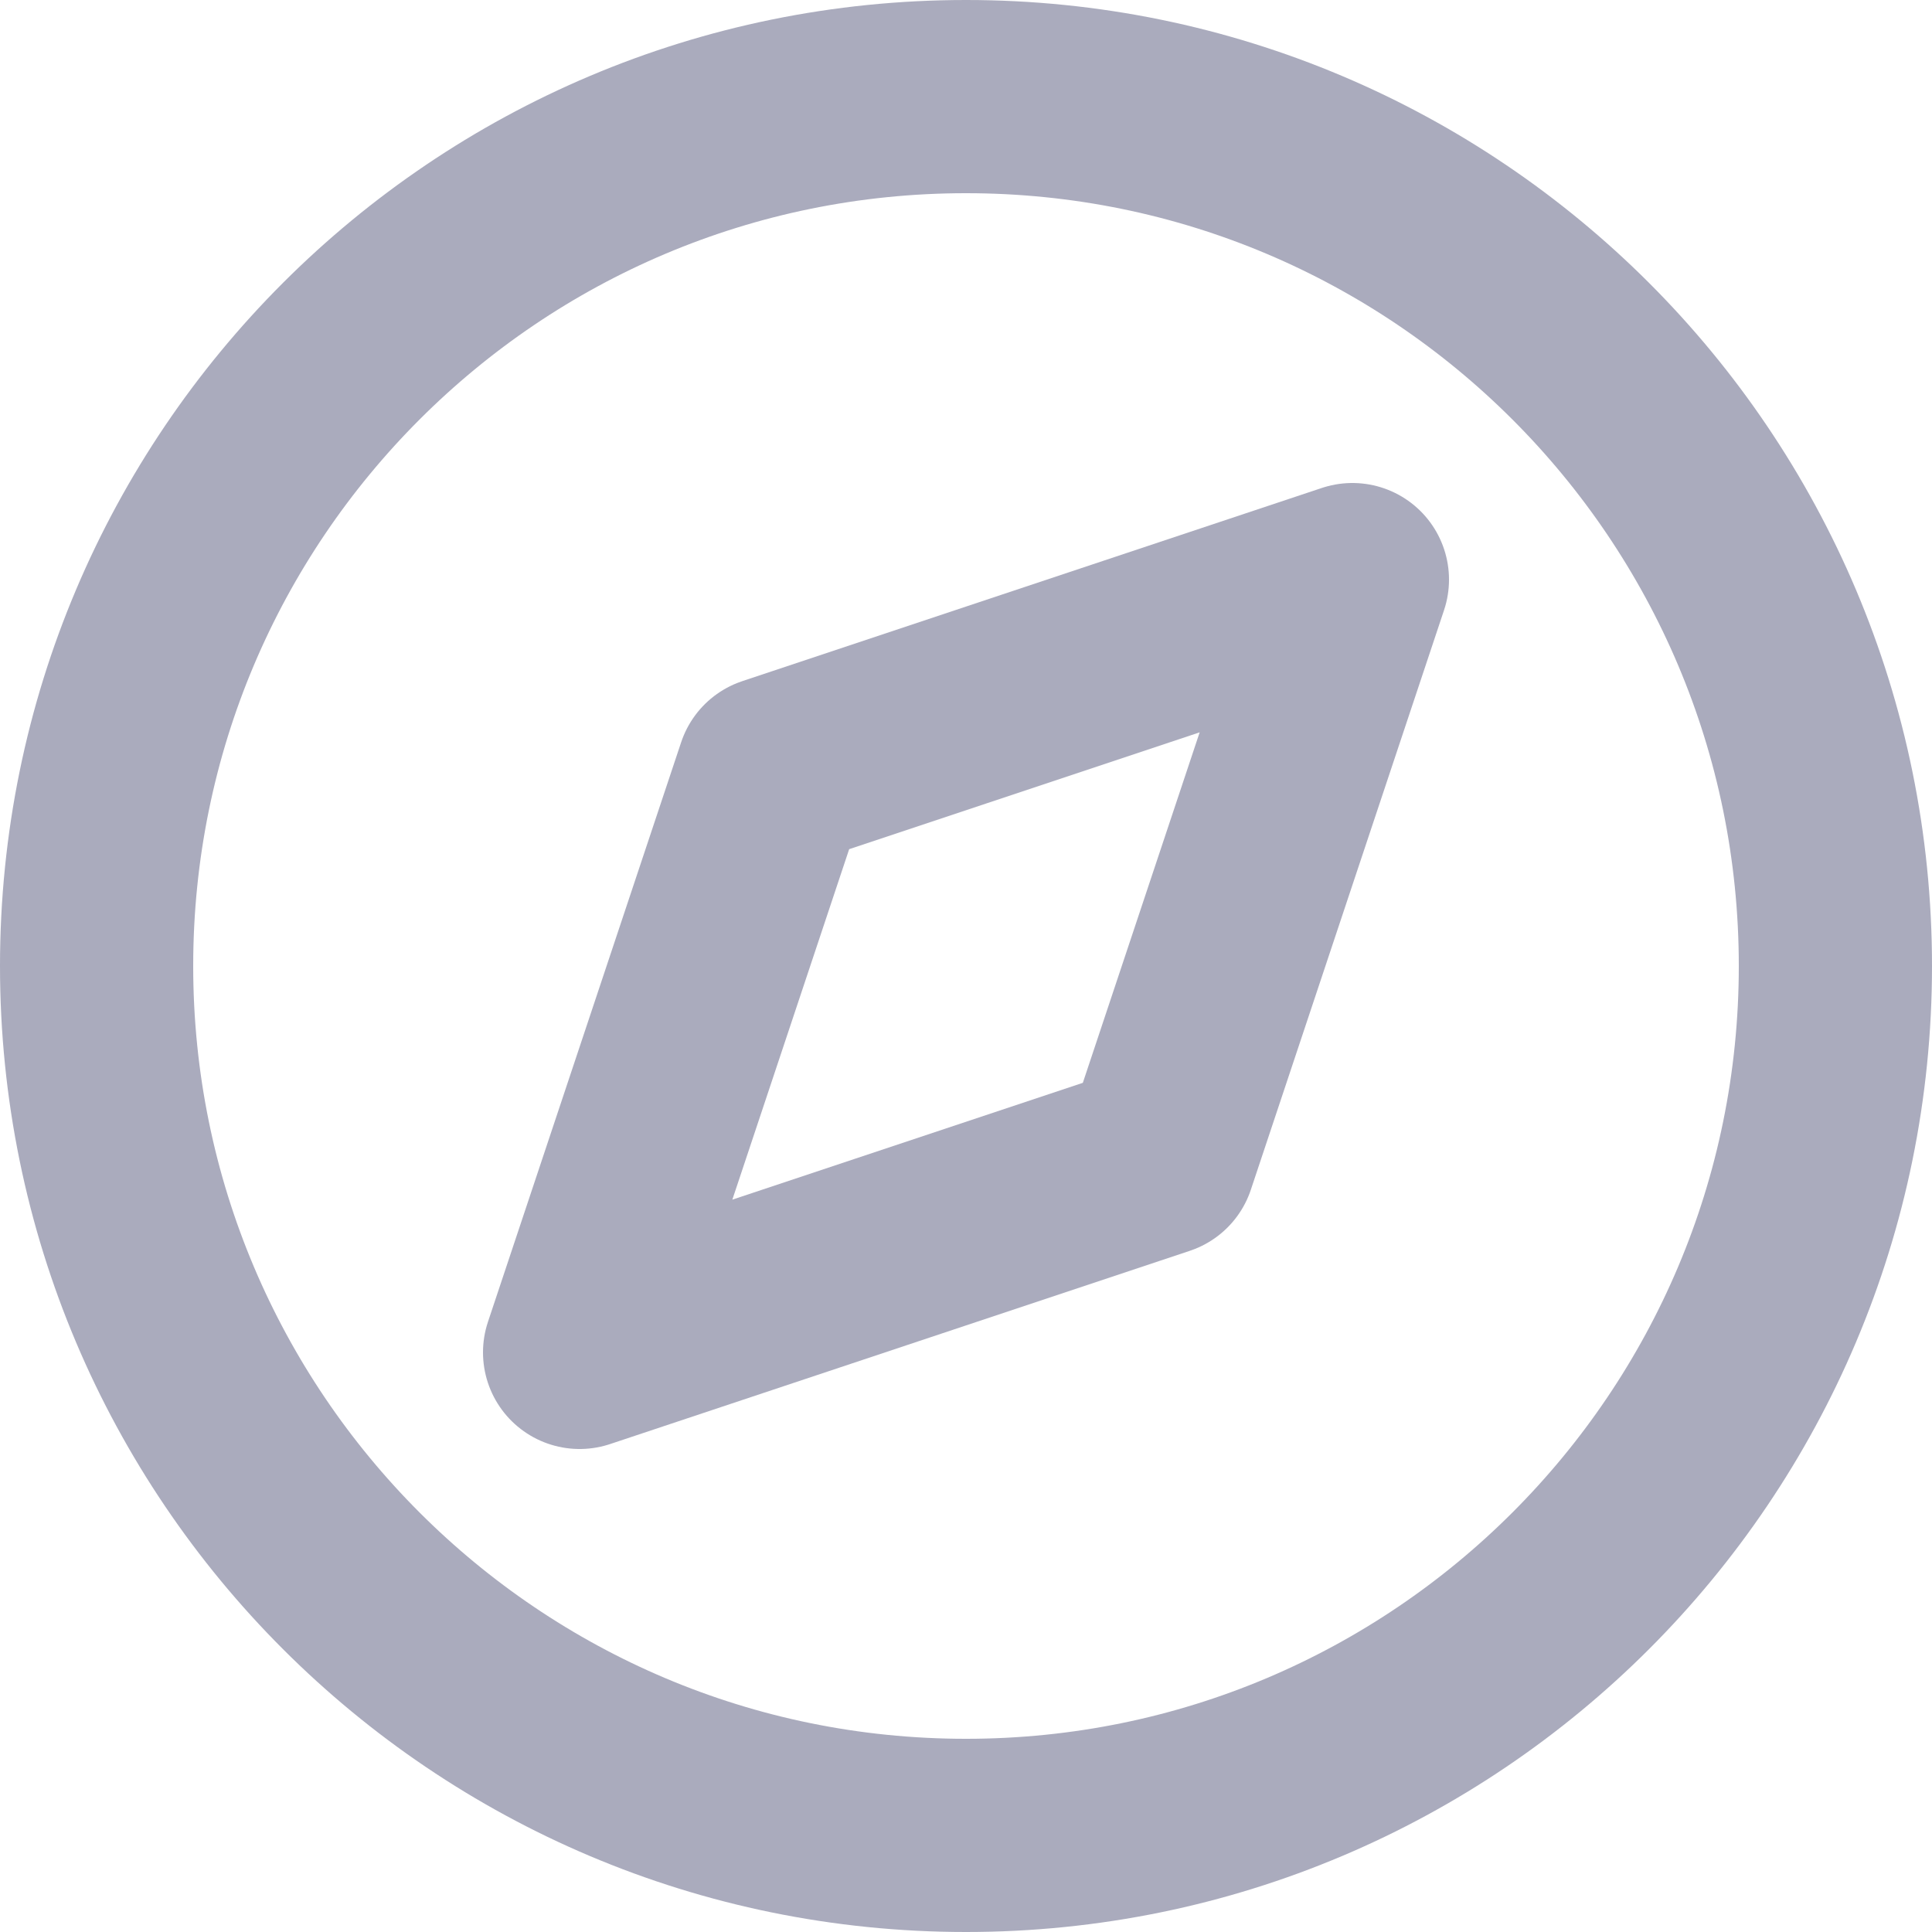
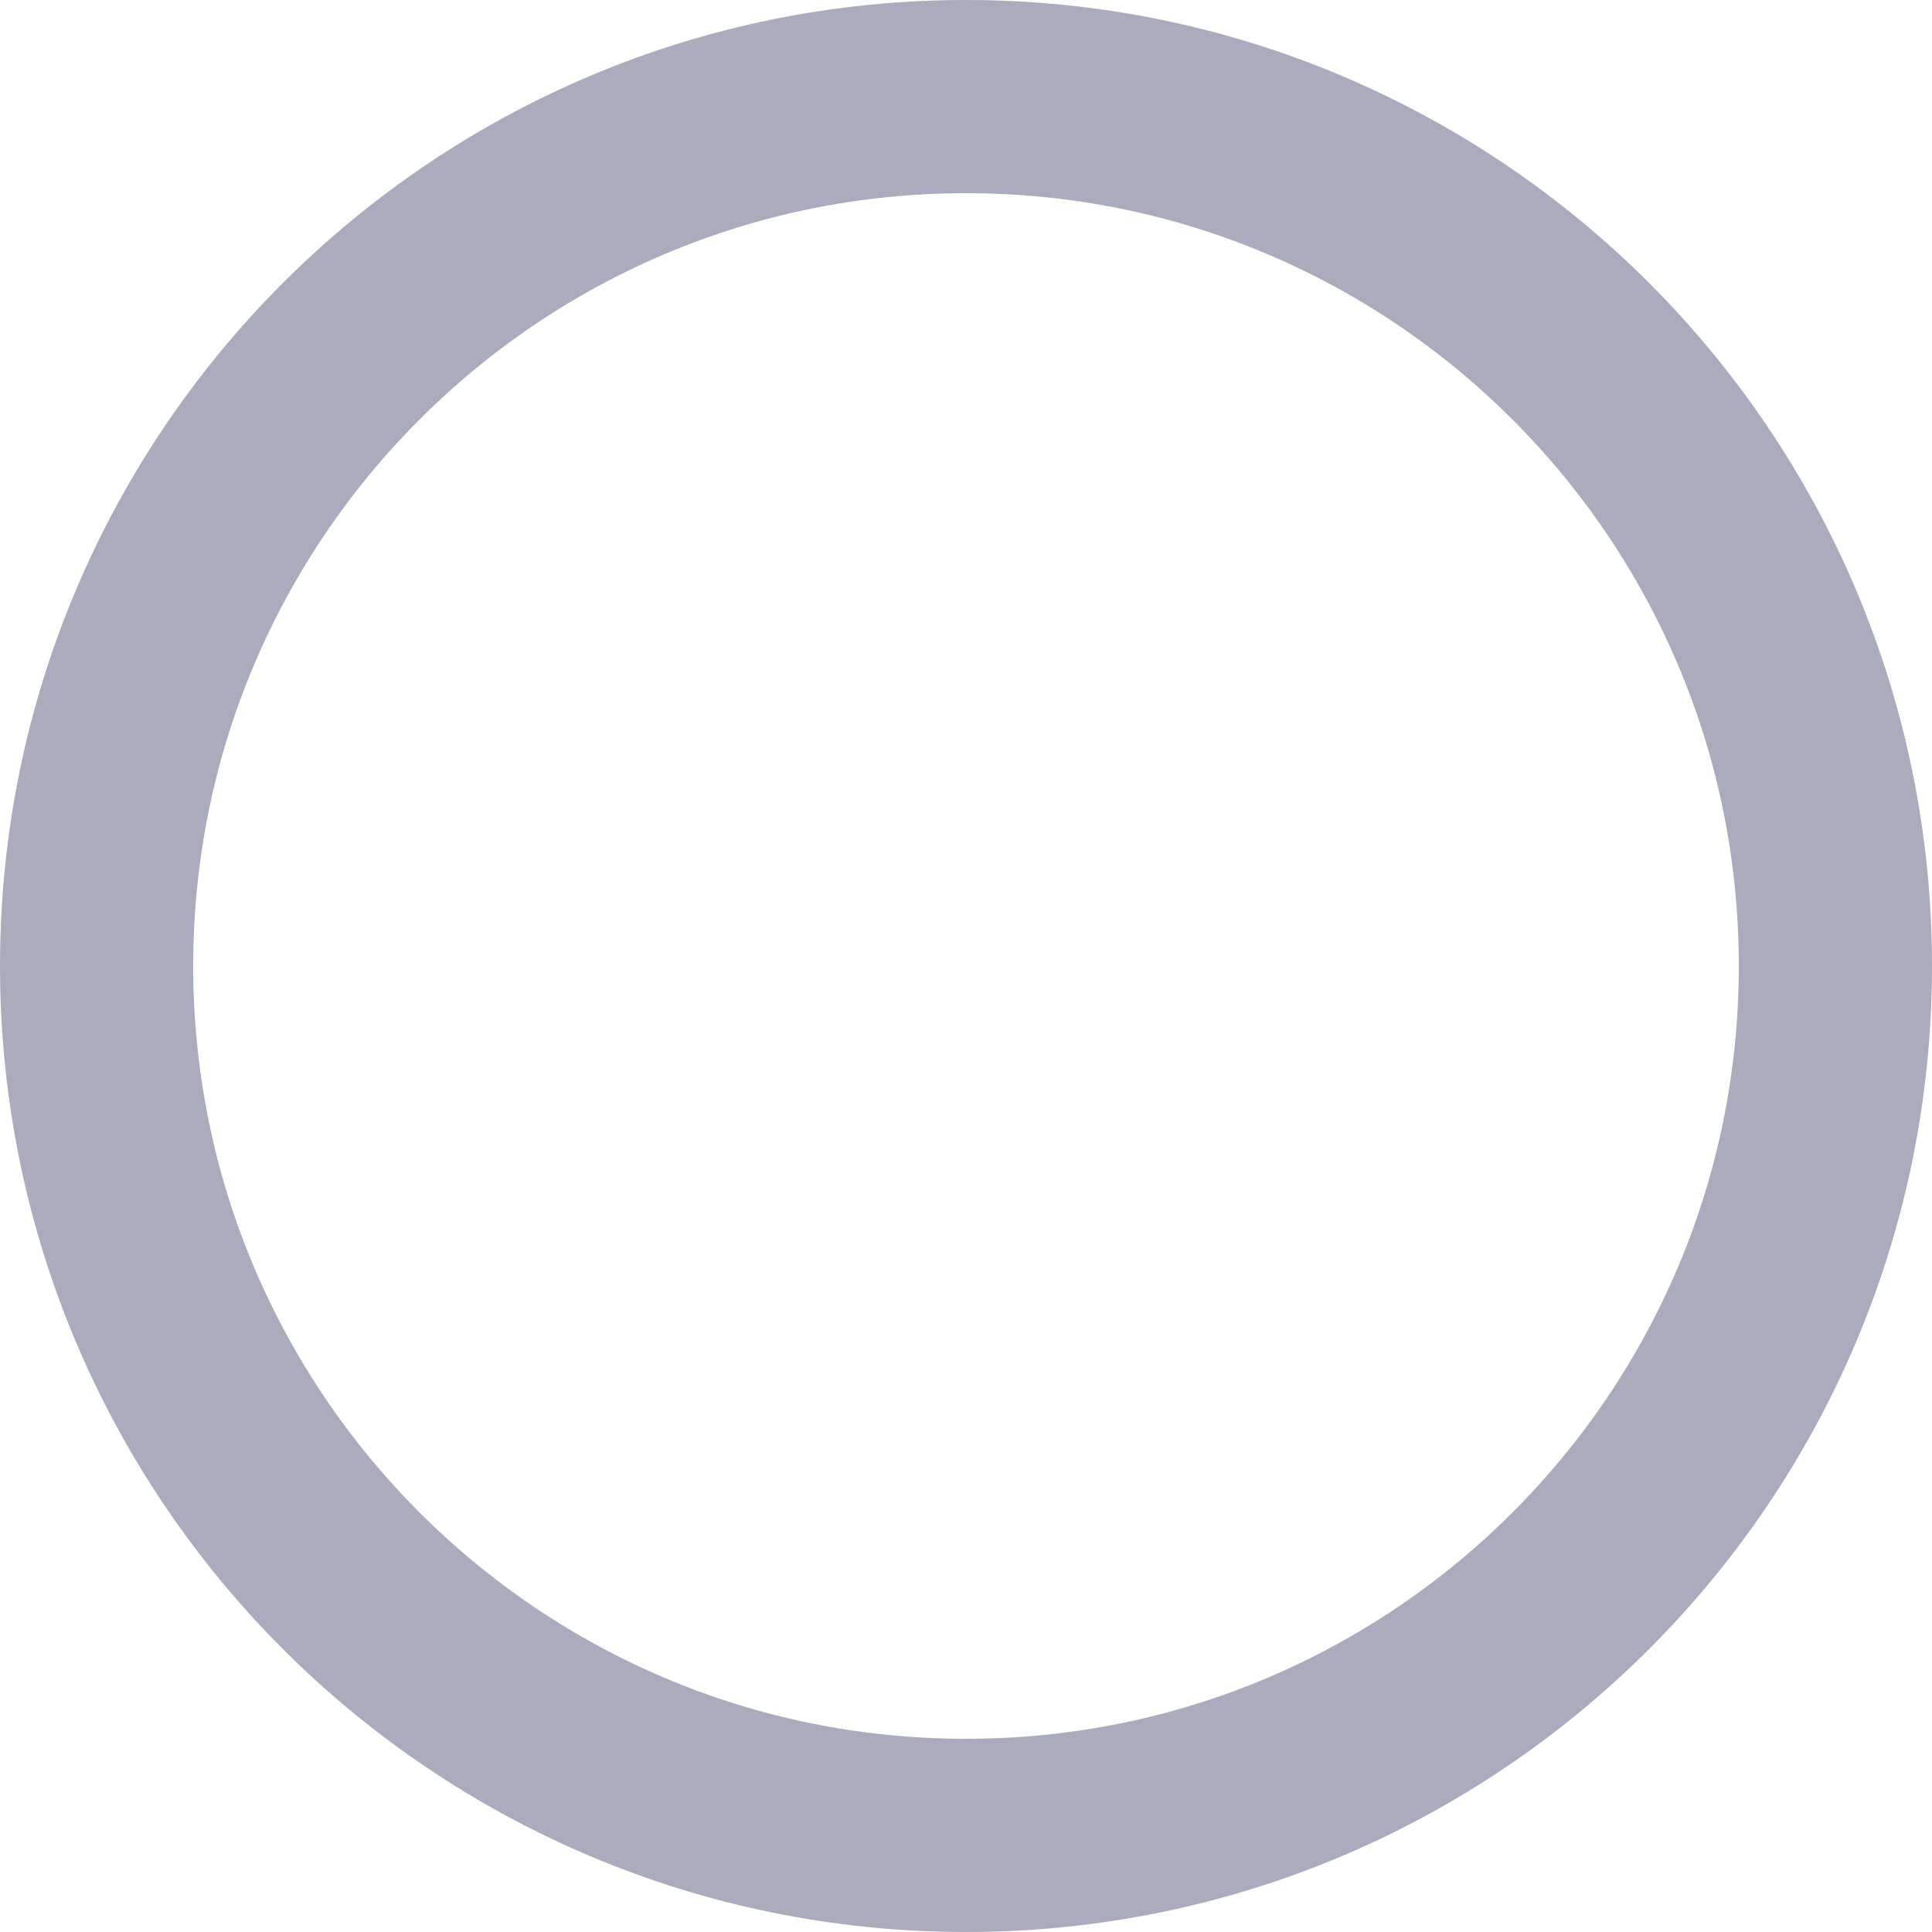
<svg xmlns="http://www.w3.org/2000/svg" width="20" height="20" viewBox="0 0 20 20" fill="none">
-   <path d="M6 14L8 8L14 6L12 12L6 14Z" stroke="#aaabbd" stroke-width="2" stroke-linecap="round" stroke-linejoin="round" />
  <path d="M10 19C14.971 19 19 14.971 19 10C19 5.029 14.971 1 10 1C5.029 1 1 5.029 1 10C1 14.971 5.029 19 10 19Z" stroke="#aaabbd" stroke-width="2" stroke-linecap="round" stroke-linejoin="round" />
</svg>